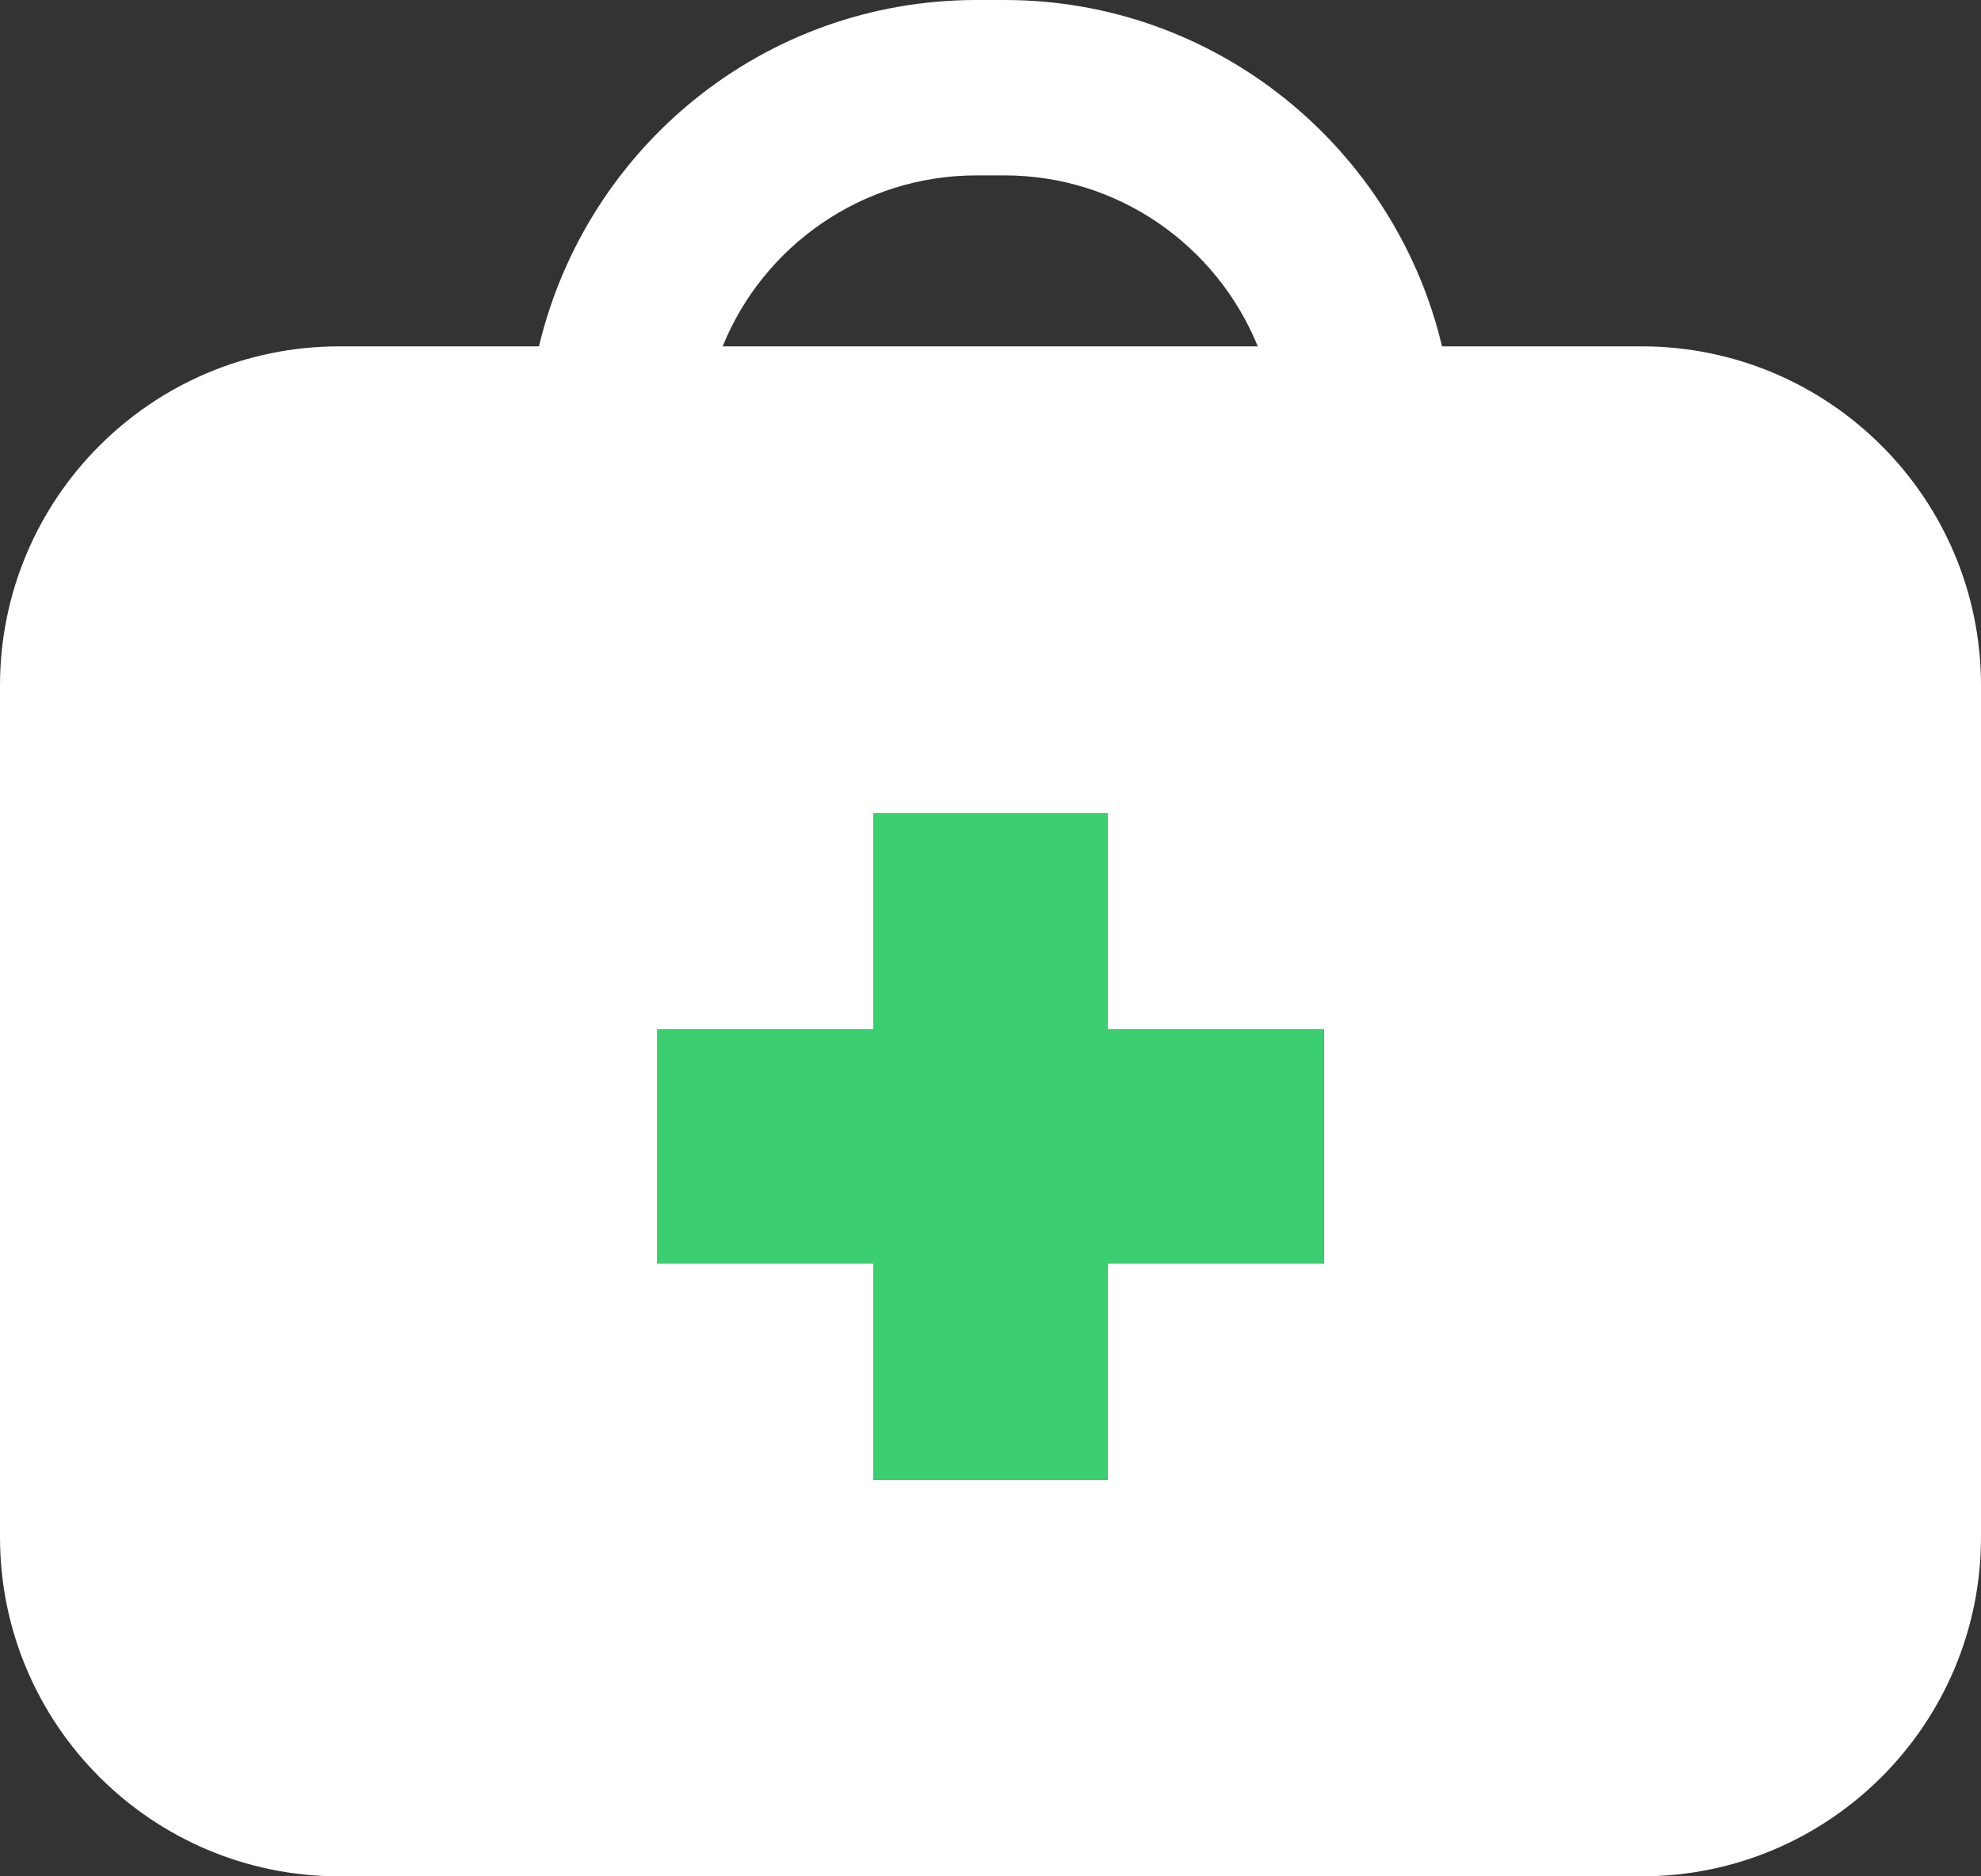
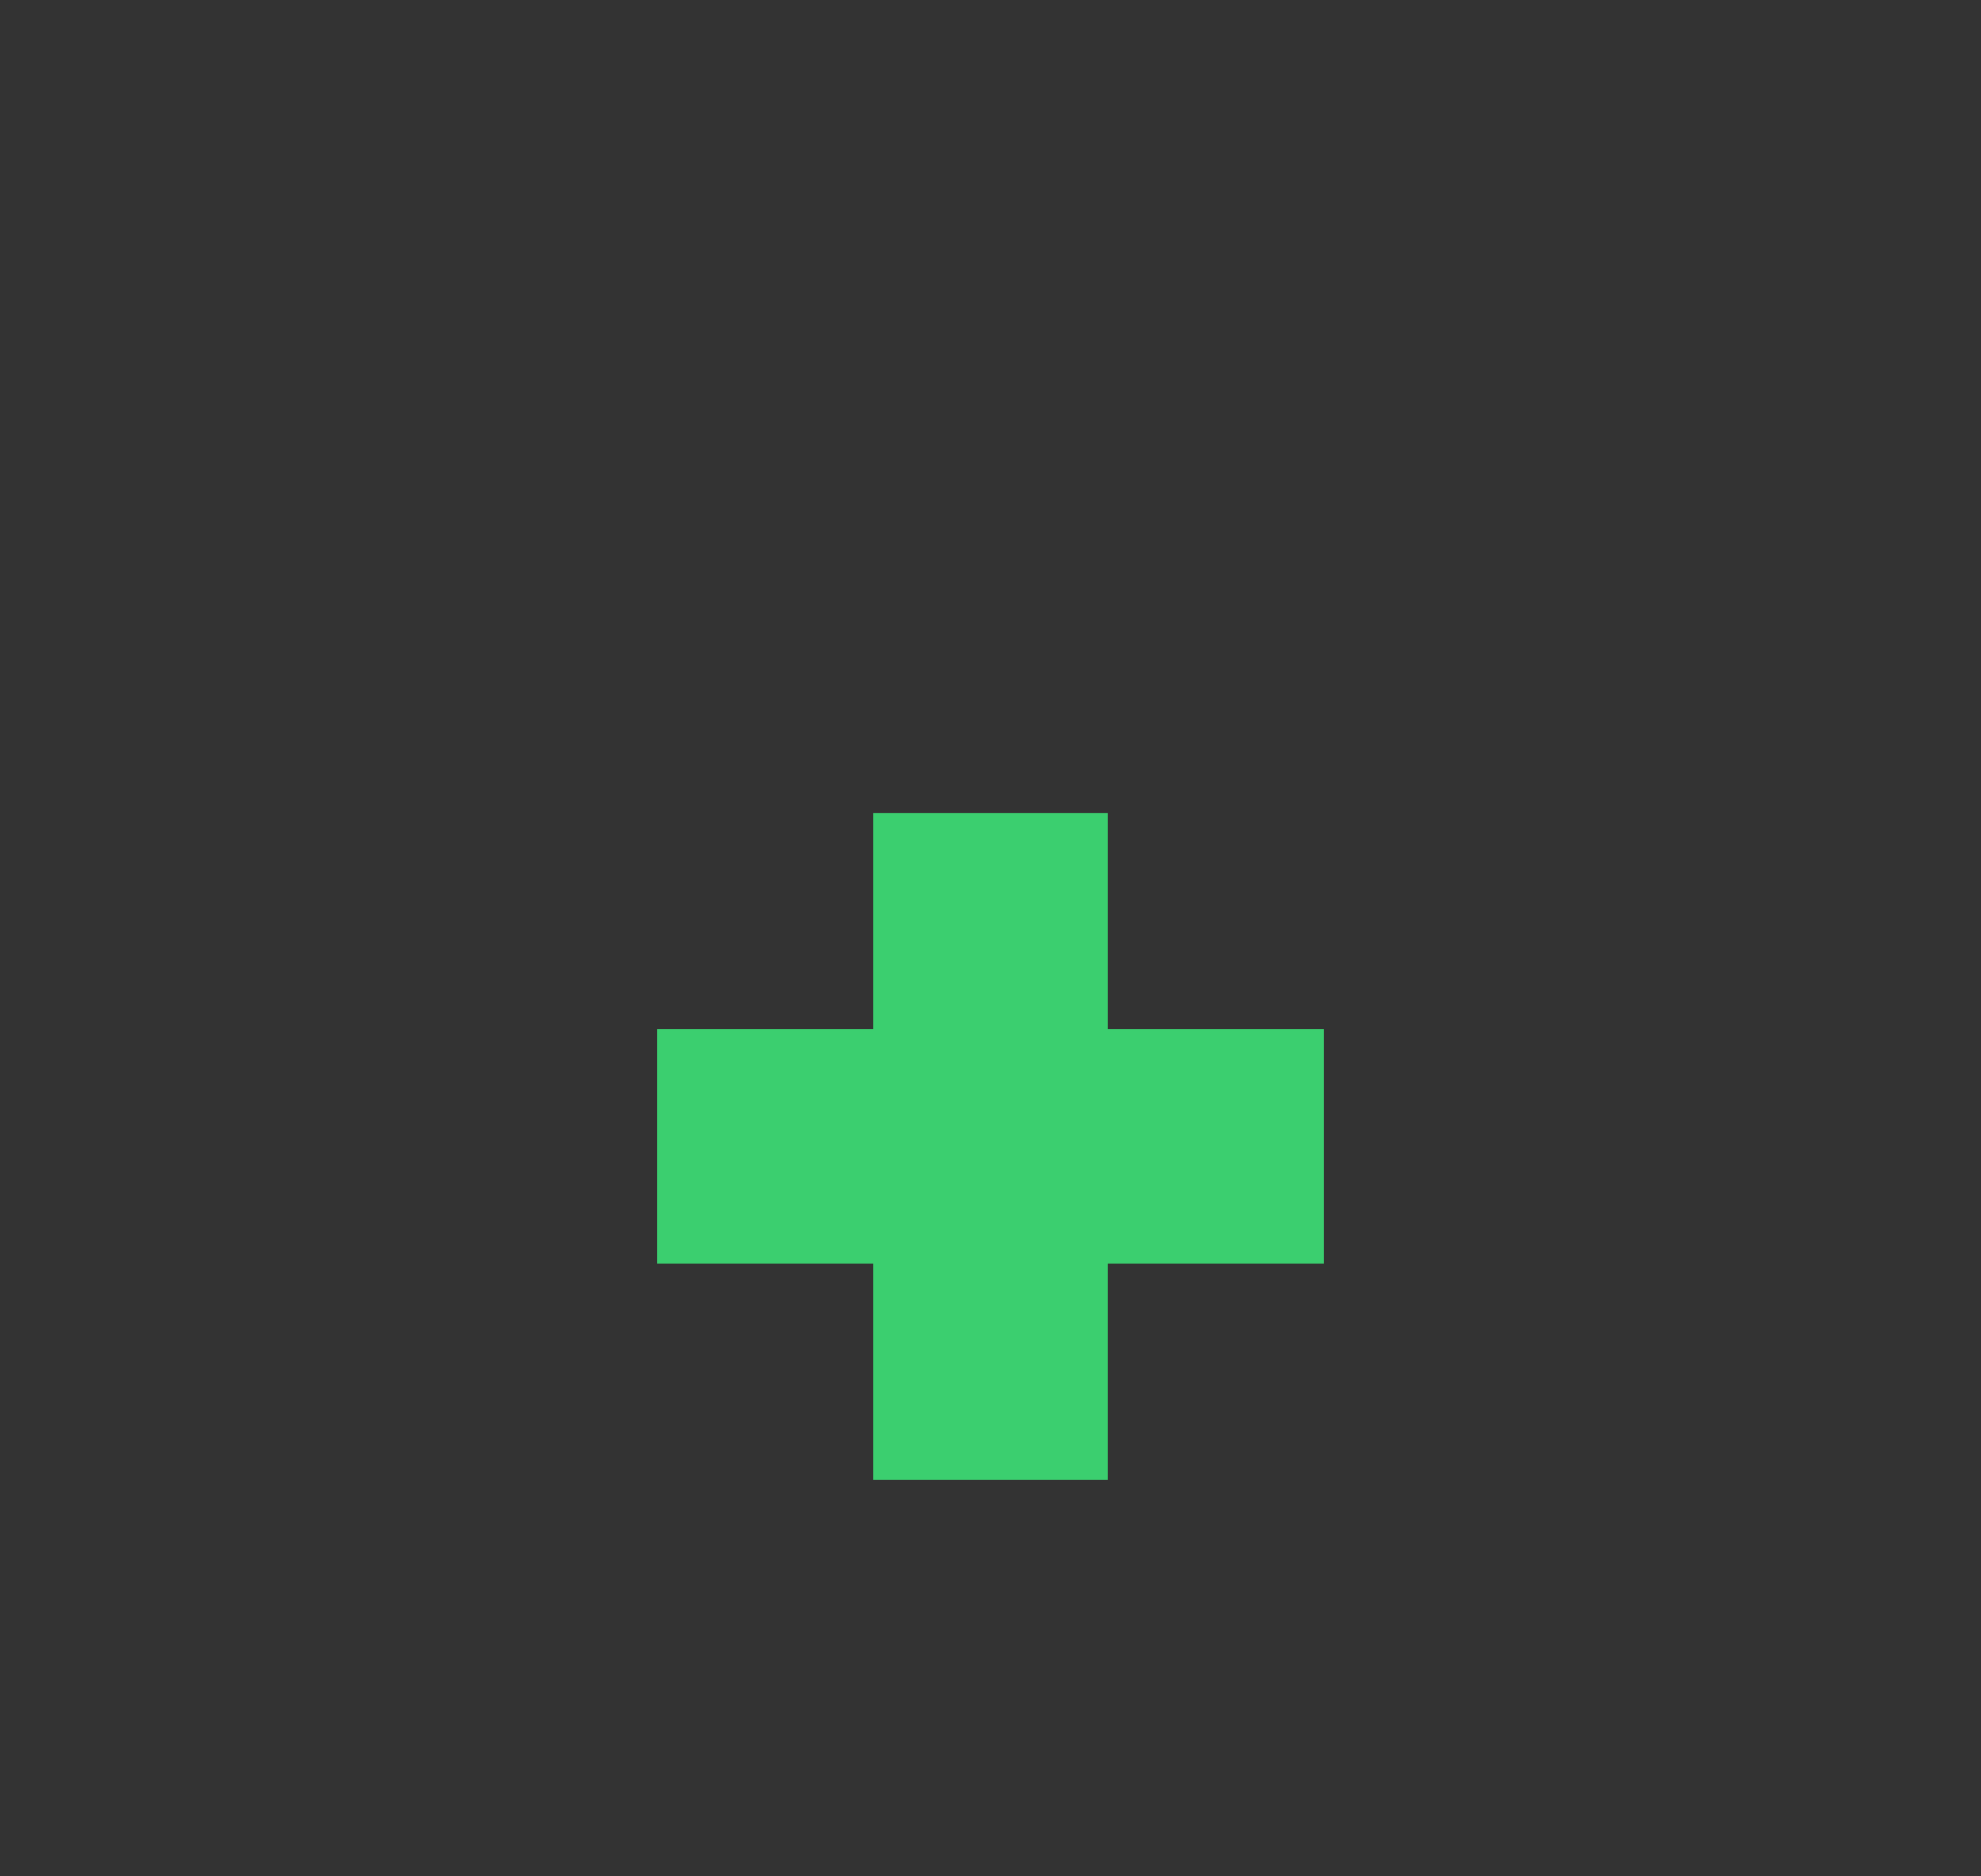
<svg xmlns="http://www.w3.org/2000/svg" id="Calque_2" data-name="Calque 2" viewBox="0 0 35.91 34.02">
  <rect x="0" y="0" width="35.91" height="34.02" fill="#333333" stroke="none" />
  <defs>
    <style>
      .cls-1 {
        fill: #fff;
      }

      .cls-2 {
        fill: #3bcf6f;
      }
    </style>
  </defs>
  <g id="Calque_1-2" data-name="Calque 1">
    <g>
-       <path class="cls-1" d="M29.76,6.28h-3.62c-.85-3.59-4.08-6.28-7.93-6.28h-.51c-3.85,0-7.07,2.67-7.93,6.28h-3.62c-3.4,0-6.15,2.76-6.15,6.15v15.44c0,3.4,2.76,6.15,6.15,6.15h23.61c3.4,0,6.15-2.76,6.15-6.15v-15.44c0-3.4-2.76-6.15-6.15-6.15ZM17.7,3.18h.51c2.07,0,3.85,1.28,4.59,3.1h-9.7c.73-1.81,2.52-3.1,4.6-3.1ZM24,22.91h-3.92v3.92h-4.24v-3.92h-3.92v-4.24h3.92v-3.92h4.24v3.92h3.92v4.24Z" />
      <polygon class="cls-2" points="24 18.66 24 22.91 20.08 22.91 20.08 26.83 15.83 26.83 15.83 22.91 11.91 22.91 11.91 18.66 15.83 18.66 15.83 14.74 20.08 14.74 20.08 18.66 24 18.66" />
    </g>
  </g>
</svg>